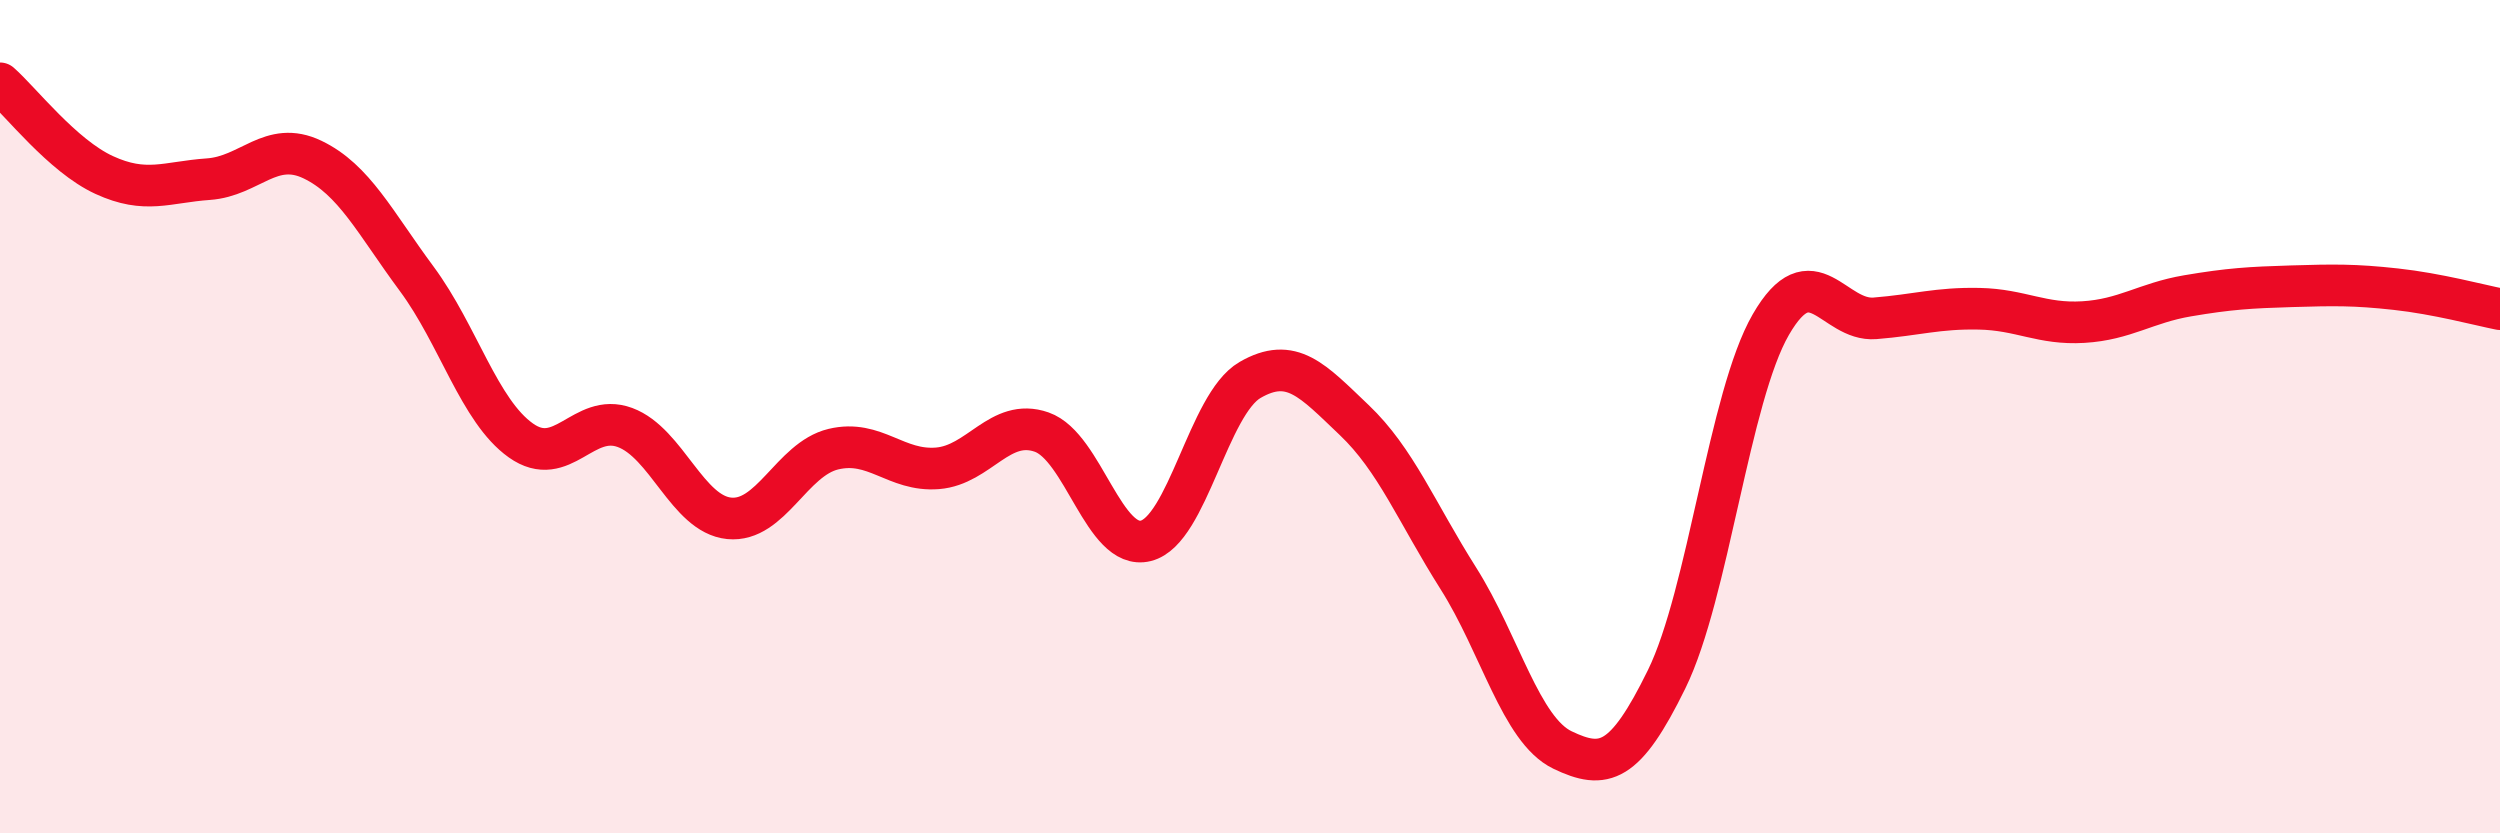
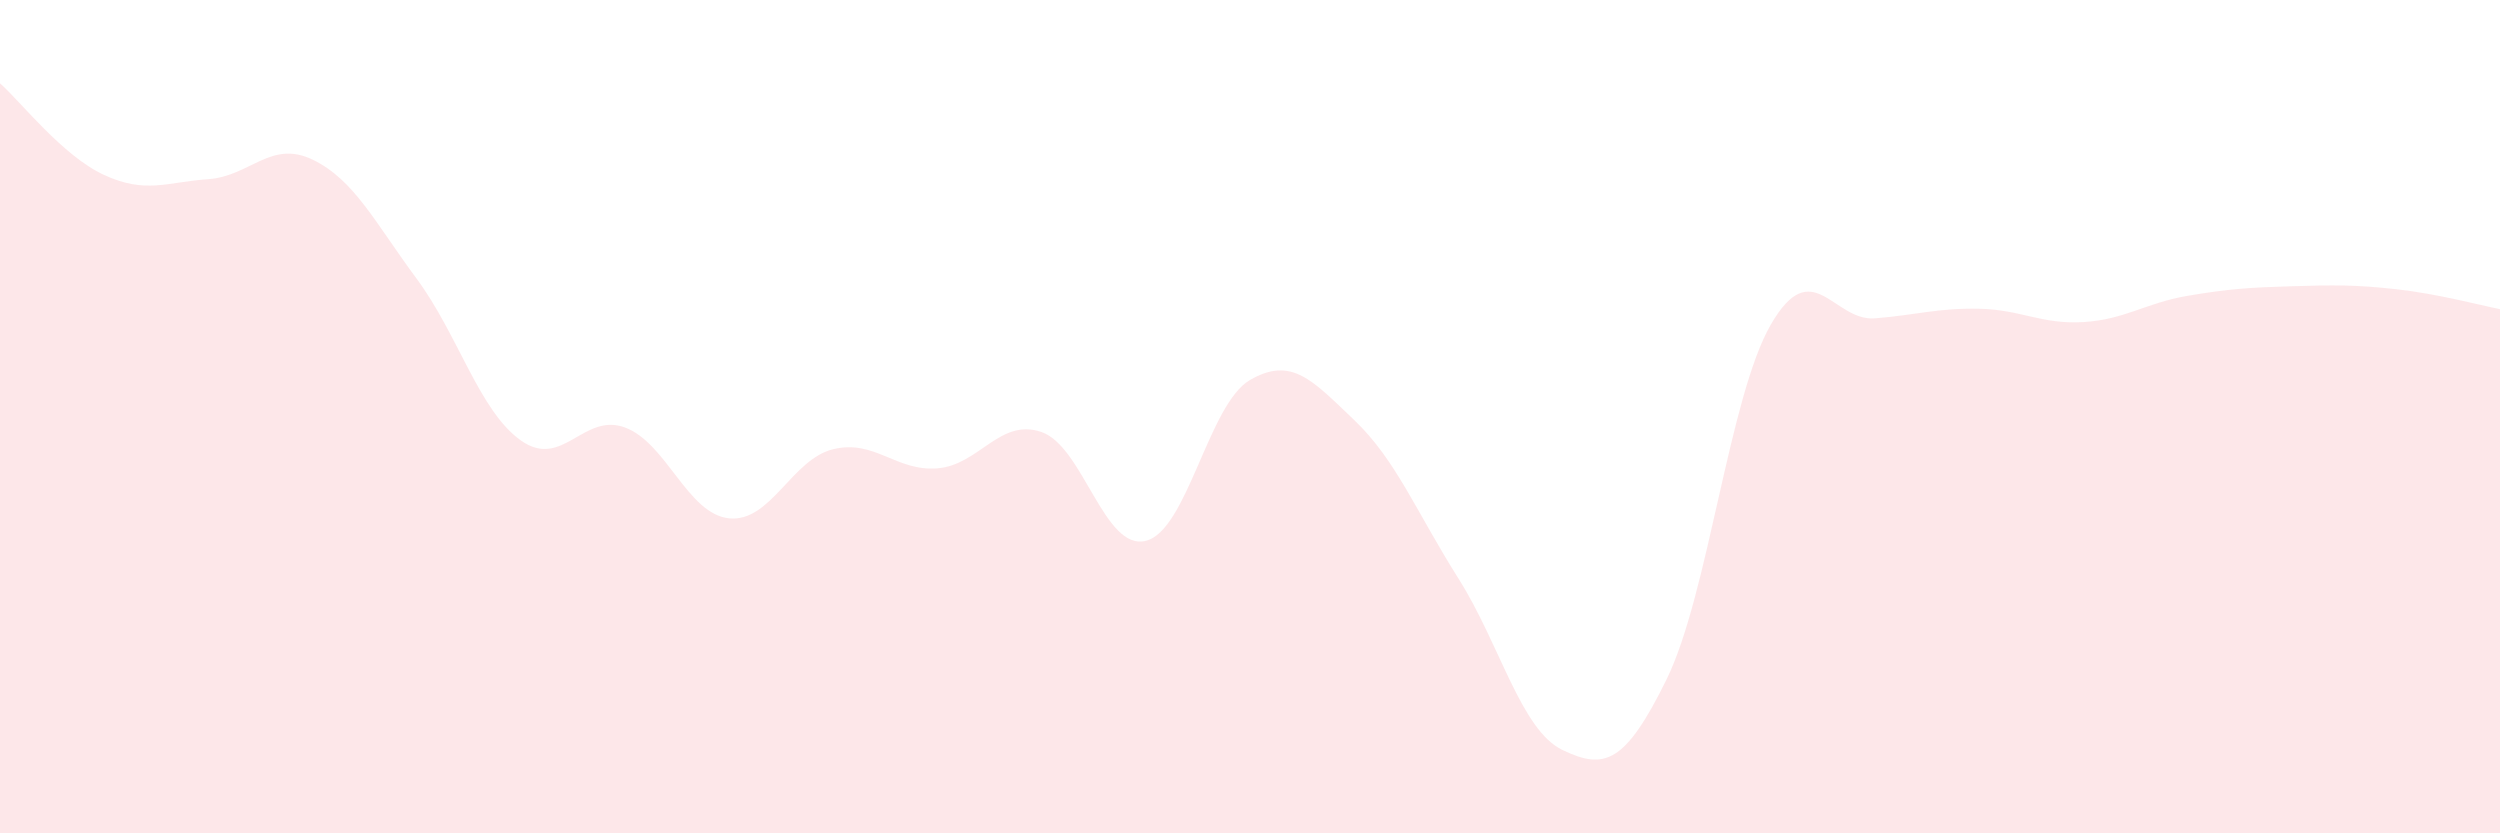
<svg xmlns="http://www.w3.org/2000/svg" width="60" height="20" viewBox="0 0 60 20">
  <path d="M 0,2 C 0.5,2.44 1.5,3.74 2.5,4.2 C 3.5,4.66 4,4.37 5,4.3 C 6,4.23 6.5,3.35 7.5,3.83 C 8.5,4.31 9,5.34 10,6.69 C 11,8.04 11.5,9.86 12.5,10.57 C 13.5,11.28 14,9.89 15,10.26 C 16,10.63 16.5,12.34 17.5,12.44 C 18.5,12.54 19,11.02 20,10.78 C 21,10.54 21.5,11.32 22.5,11.24 C 23.5,11.16 24,10.02 25,10.37 C 26,10.72 26.5,13.23 27.5,12.98 C 28.5,12.73 29,9.7 30,9.12 C 31,8.54 31.5,9.13 32.5,10.08 C 33.5,11.03 34,12.3 35,13.88 C 36,15.46 36.5,17.52 37.5,18 C 38.5,18.48 39,18.34 40,16.3 C 41,14.26 41.5,9.52 42.5,7.79 C 43.5,6.06 44,7.72 45,7.64 C 46,7.56 46.5,7.39 47.5,7.41 C 48.5,7.43 49,7.79 50,7.73 C 51,7.67 51.5,7.27 52.5,7.1 C 53.5,6.93 54,6.9 55,6.87 C 56,6.84 56.5,6.83 57.5,6.94 C 58.5,7.05 59.5,7.32 60,7.42L60 20L0 20Z" fill="#EB0A25" opacity="0.1" stroke-linecap="round" stroke-linejoin="round" />
-   <path d="M 0,2 C 0.5,2.44 1.5,3.74 2.5,4.2 C 3.5,4.66 4,4.37 5,4.3 C 6,4.23 6.5,3.35 7.5,3.83 C 8.5,4.31 9,5.34 10,6.69 C 11,8.04 11.5,9.86 12.5,10.57 C 13.5,11.28 14,9.89 15,10.26 C 16,10.63 16.5,12.34 17.5,12.44 C 18.5,12.54 19,11.02 20,10.78 C 21,10.54 21.5,11.32 22.5,11.24 C 23.5,11.16 24,10.02 25,10.37 C 26,10.72 26.5,13.23 27.5,12.98 C 28.5,12.73 29,9.7 30,9.12 C 31,8.54 31.5,9.13 32.5,10.08 C 33.5,11.03 34,12.3 35,13.88 C 36,15.46 36.5,17.52 37.5,18 C 38.5,18.48 39,18.34 40,16.3 C 41,14.26 41.5,9.52 42.5,7.79 C 43.5,6.06 44,7.72 45,7.64 C 46,7.56 46.5,7.39 47.5,7.41 C 48.5,7.43 49,7.79 50,7.73 C 51,7.67 51.5,7.27 52.5,7.1 C 53.5,6.93 54,6.9 55,6.87 C 56,6.84 56.5,6.83 57.5,6.94 C 58.5,7.05 59.5,7.32 60,7.42" stroke="#EB0A25" stroke-width="1" fill="none" stroke-linecap="round" stroke-linejoin="round" />
</svg>